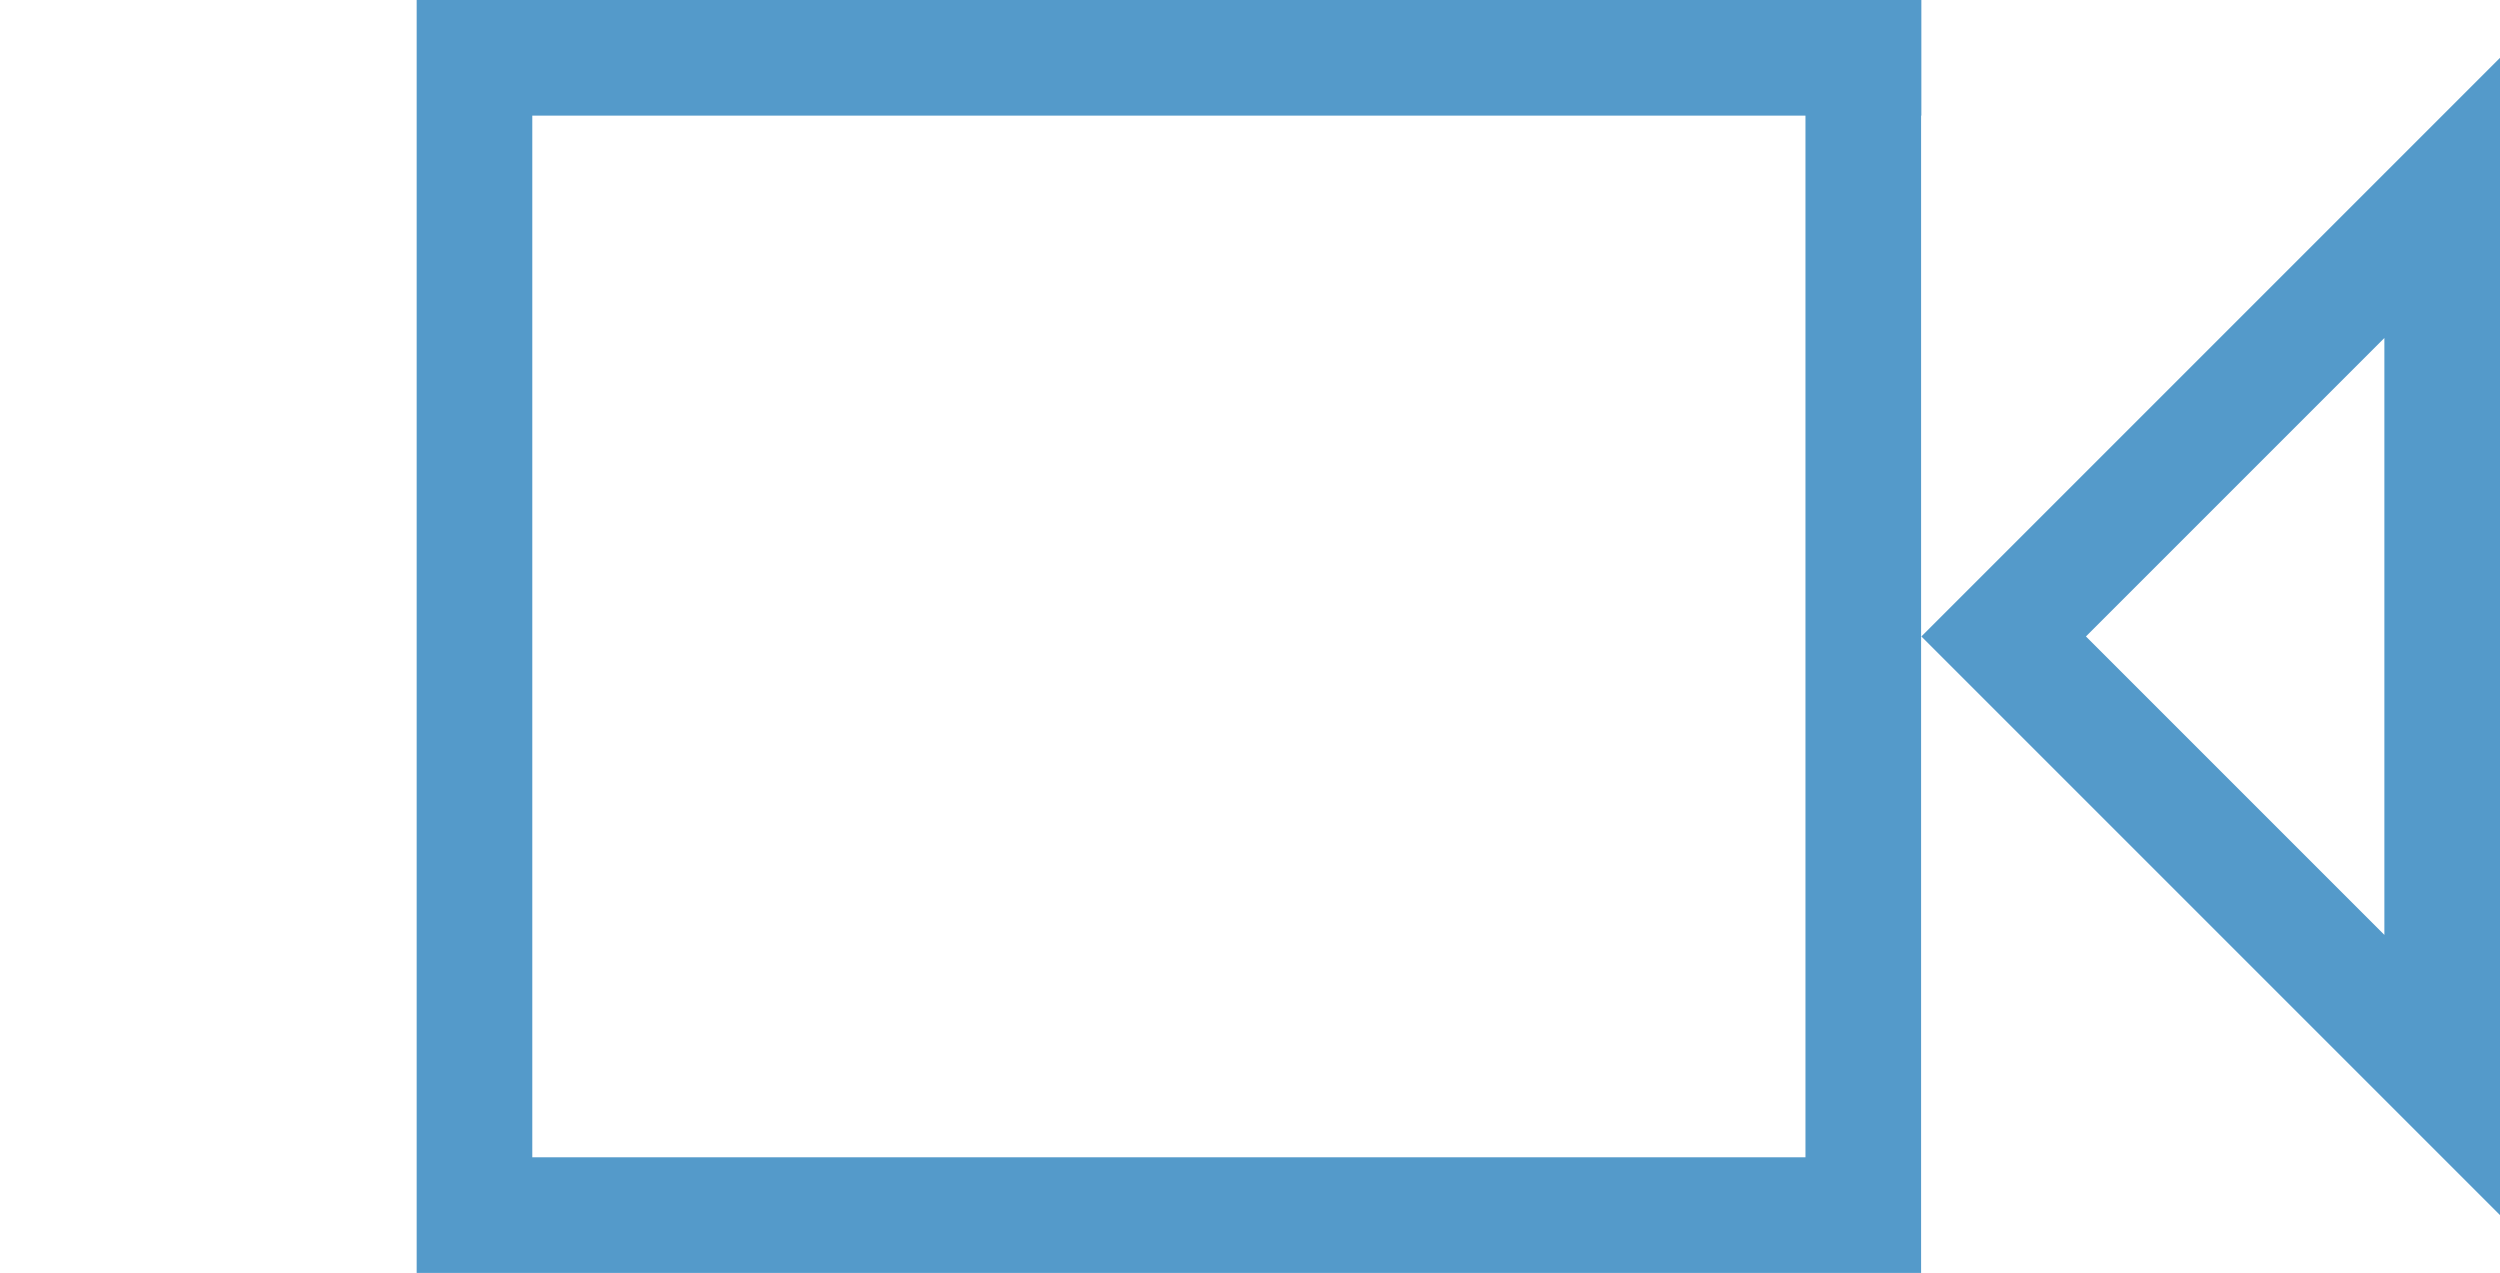
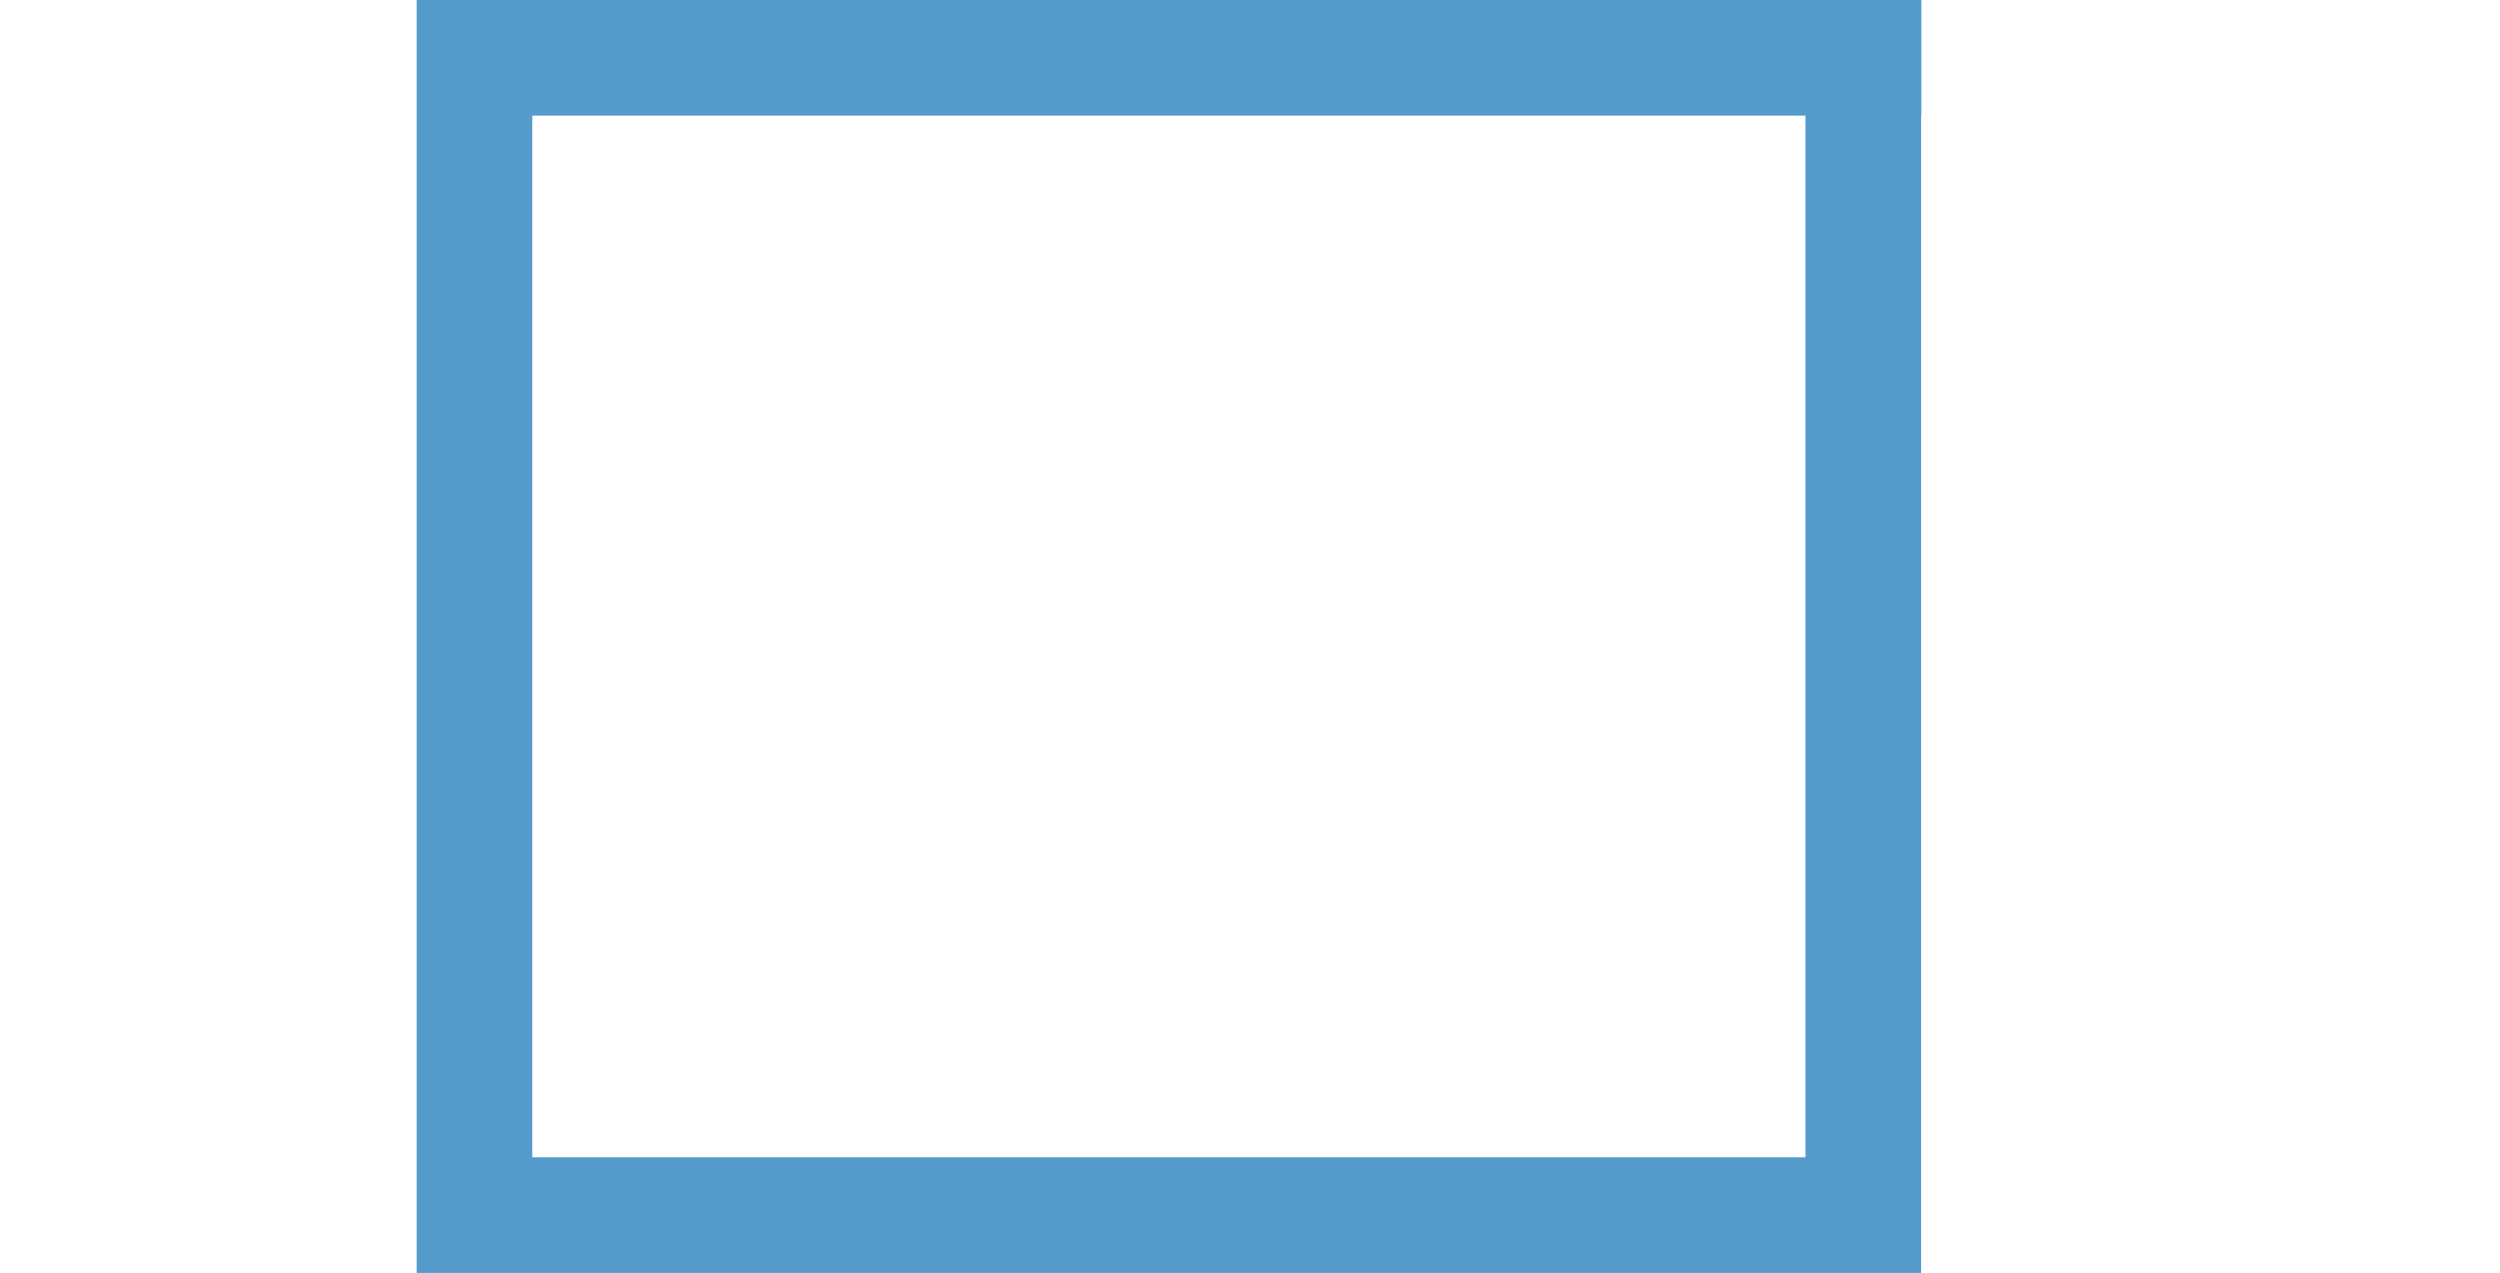
<svg xmlns="http://www.w3.org/2000/svg" version="1.1" id="Layer_1" x="0px" y="0px" width="960px" height="488.9px" viewBox="-160 55.6 960 488.9" enable-background="new -160 55.6 960 488.9" xml:space="preserve">
  <g>
    <path fill="#549ACA" d="M577.8,100V55.6h-44.4H44.4H0V100v400v44.4h44.4h488.9h44.4V500V100z M44.4,500V100h488.9v222.2V500H44.4z" />
-     <path fill="#549ACA" d="M755.6,122.2L577.8,300L800,522.2V459V141V77.8L755.6,122.2z M755.6,414.6L641,300l114.6-114.6V414.6z" />
  </g>
</svg>